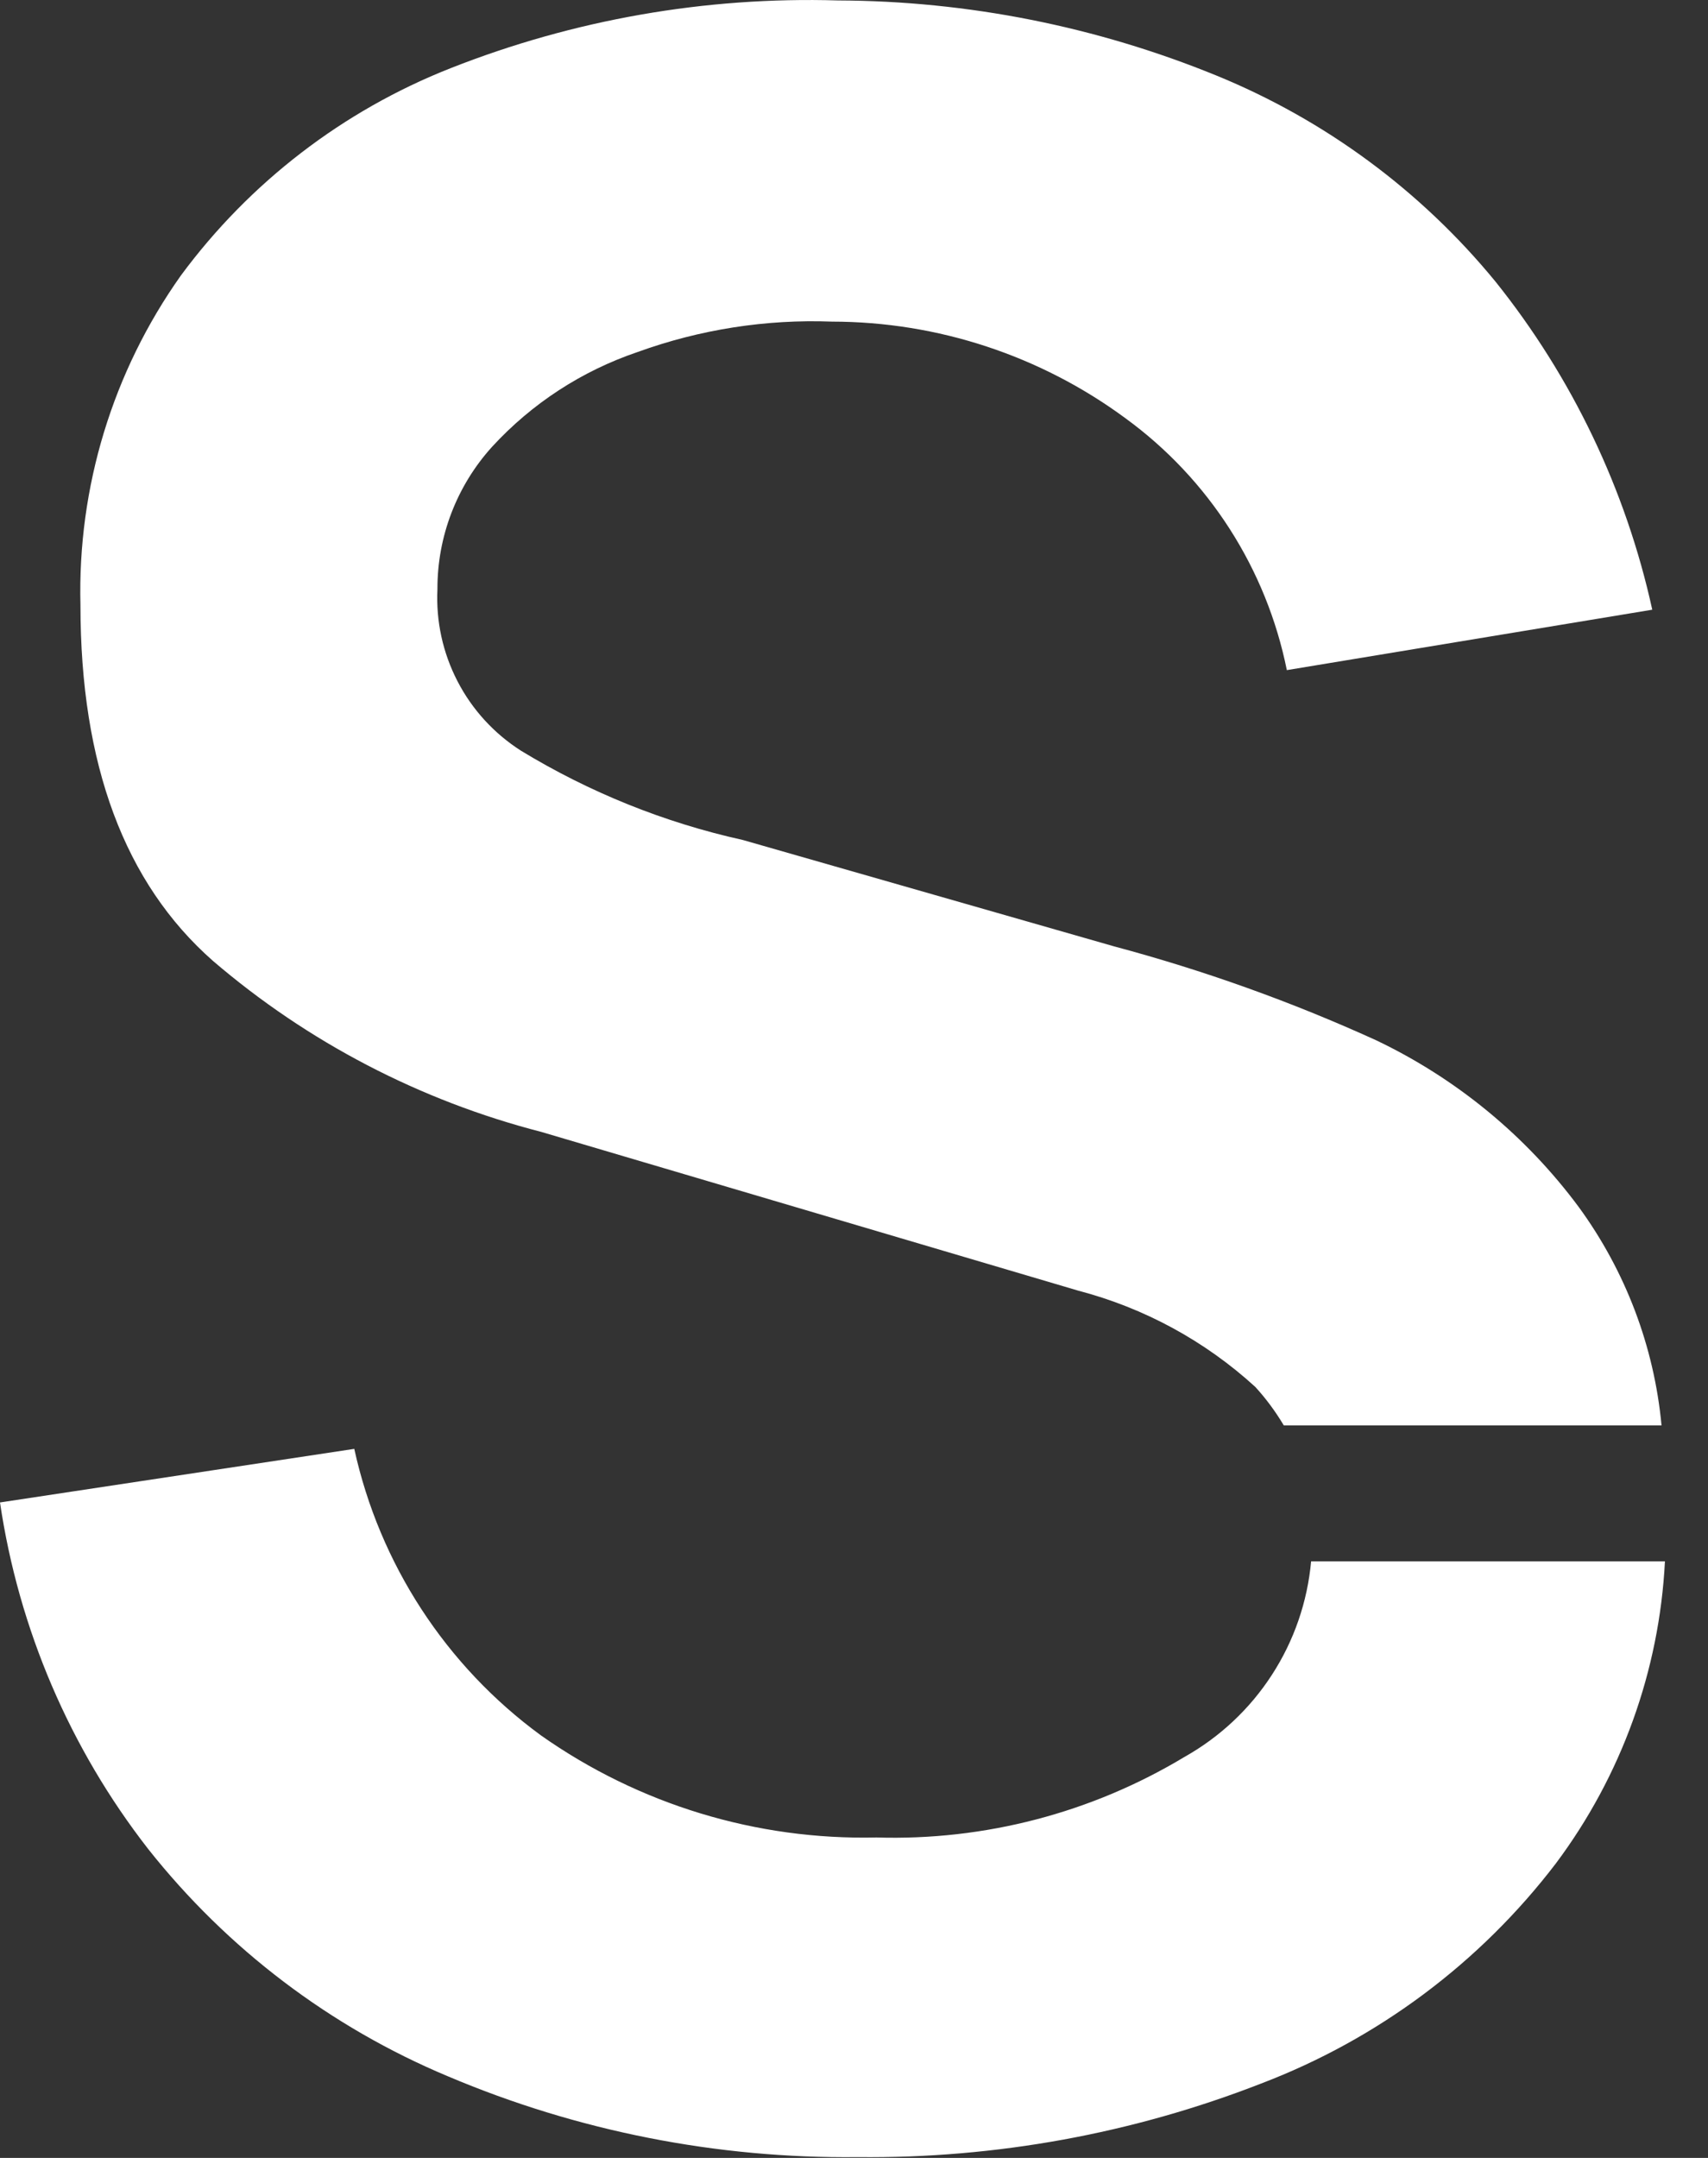
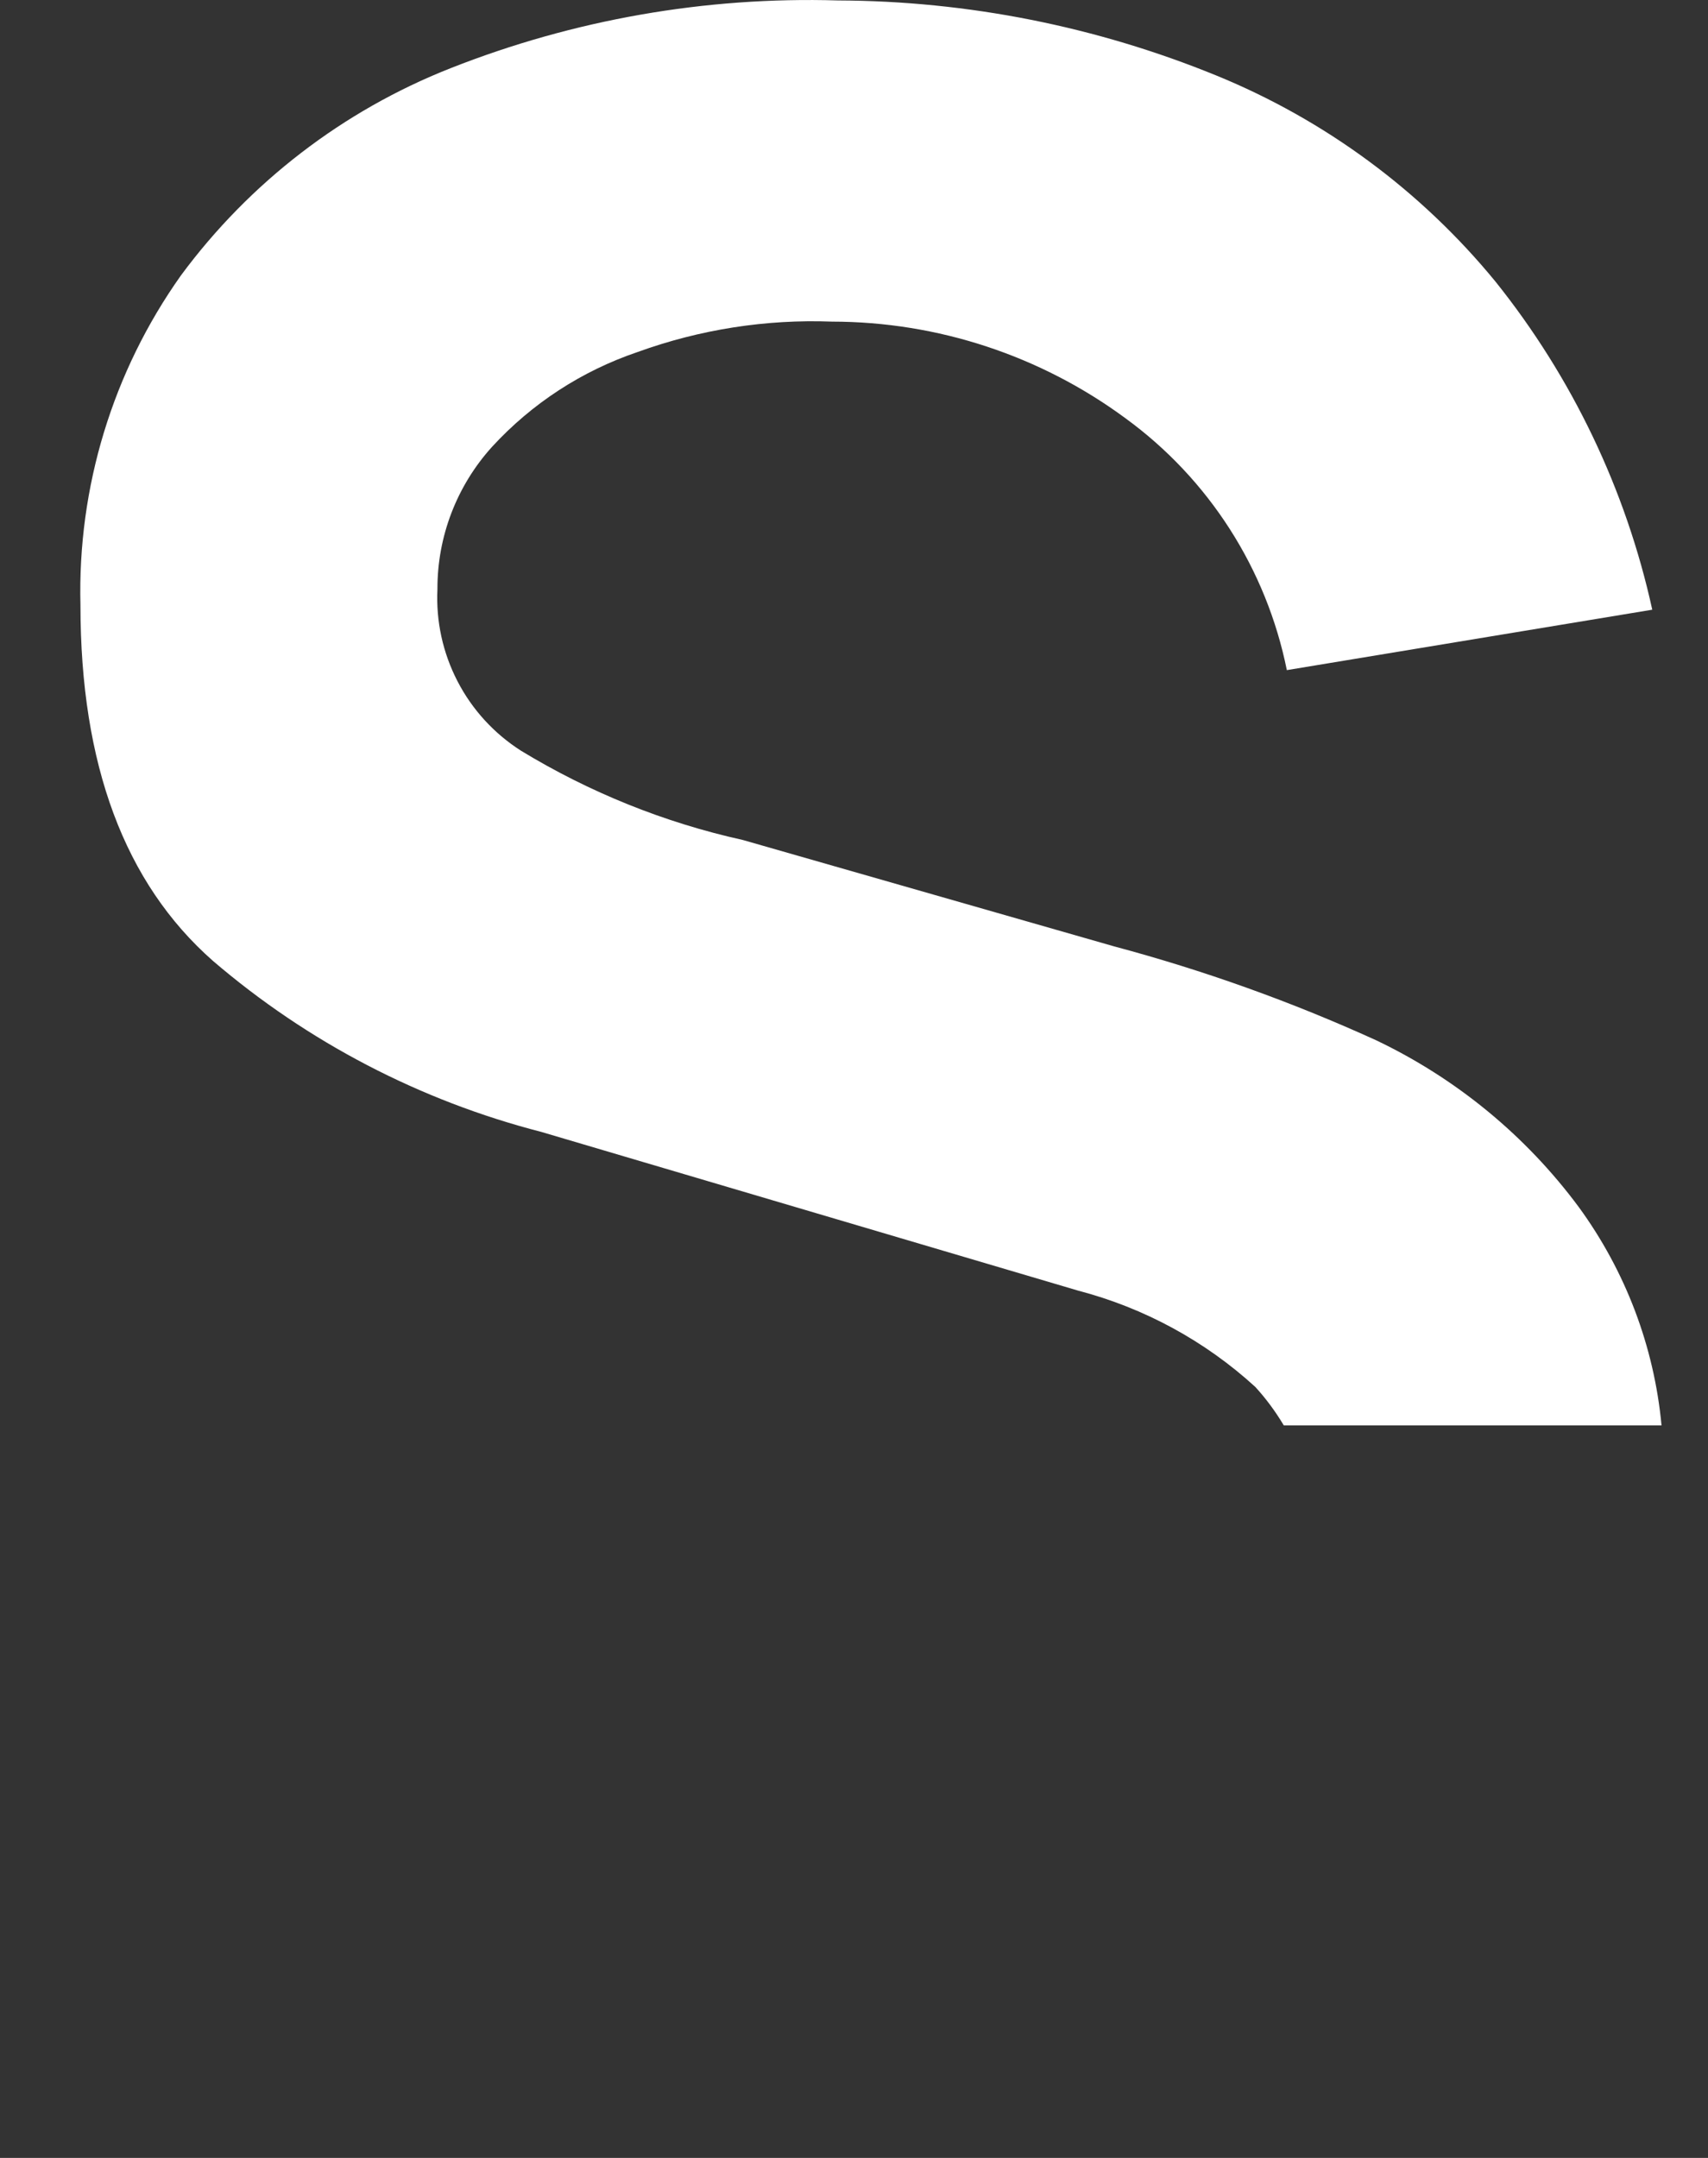
<svg xmlns="http://www.w3.org/2000/svg" width="19" height="24" viewBox="0 0 19 24" fill="none">
  <rect x="0" y="0" width="19" height="24" fill="#333333" stroke="none" />
-   <path d="M13.175 19.541C12.143 20.162 10.953 20.473 9.749 20.436C8.416 20.467 7.108 20.069 6.018 19.301C4.96 18.527 4.222 17.394 3.941 16.114L0 16.71C0.208 18.116 0.776 19.444 1.649 20.565C2.528 21.675 3.675 22.545 4.982 23.092C6.424 23.703 7.977 24.009 9.543 23.991C11.077 24.007 12.599 23.73 14.028 23.173C15.328 22.678 16.465 21.829 17.309 20.723C18.037 19.749 18.459 18.58 18.521 17.365H14.585C14.544 17.815 14.395 18.248 14.149 18.627C13.904 19.006 13.569 19.32 13.175 19.541Z" fill="white" />
  <path d="M17.562 13.424C16.974 12.631 16.2 11.995 15.309 11.57C14.367 11.141 13.391 10.792 12.392 10.525L8.263 9.342C7.391 9.149 6.558 8.813 5.795 8.349C5.496 8.158 5.252 7.892 5.089 7.576C4.926 7.261 4.849 6.909 4.866 6.554C4.864 5.968 5.081 5.403 5.474 4.969C5.917 4.487 6.473 4.125 7.093 3.915C7.786 3.664 8.52 3.549 9.256 3.577C10.431 3.578 11.575 3.955 12.52 4.652C13.448 5.328 14.088 6.328 14.315 7.453L18.38 6.781C18.087 5.447 17.49 4.198 16.636 3.132C15.808 2.122 14.74 1.334 13.531 0.84C12.194 0.294 10.765 0.01 9.321 0.005C7.848 -0.039 6.382 0.218 5.011 0.759C3.816 1.23 2.777 2.029 2.013 3.063C1.254 4.132 0.862 5.419 0.895 6.73C0.895 8.503 1.386 9.822 2.369 10.687C3.425 11.592 4.675 12.242 6.022 12.589L11.993 14.354C12.727 14.546 13.404 14.913 13.964 15.425C14.084 15.556 14.19 15.7 14.281 15.853H18.483C18.401 14.975 18.082 14.136 17.562 13.424Z" fill="white" />
</svg>